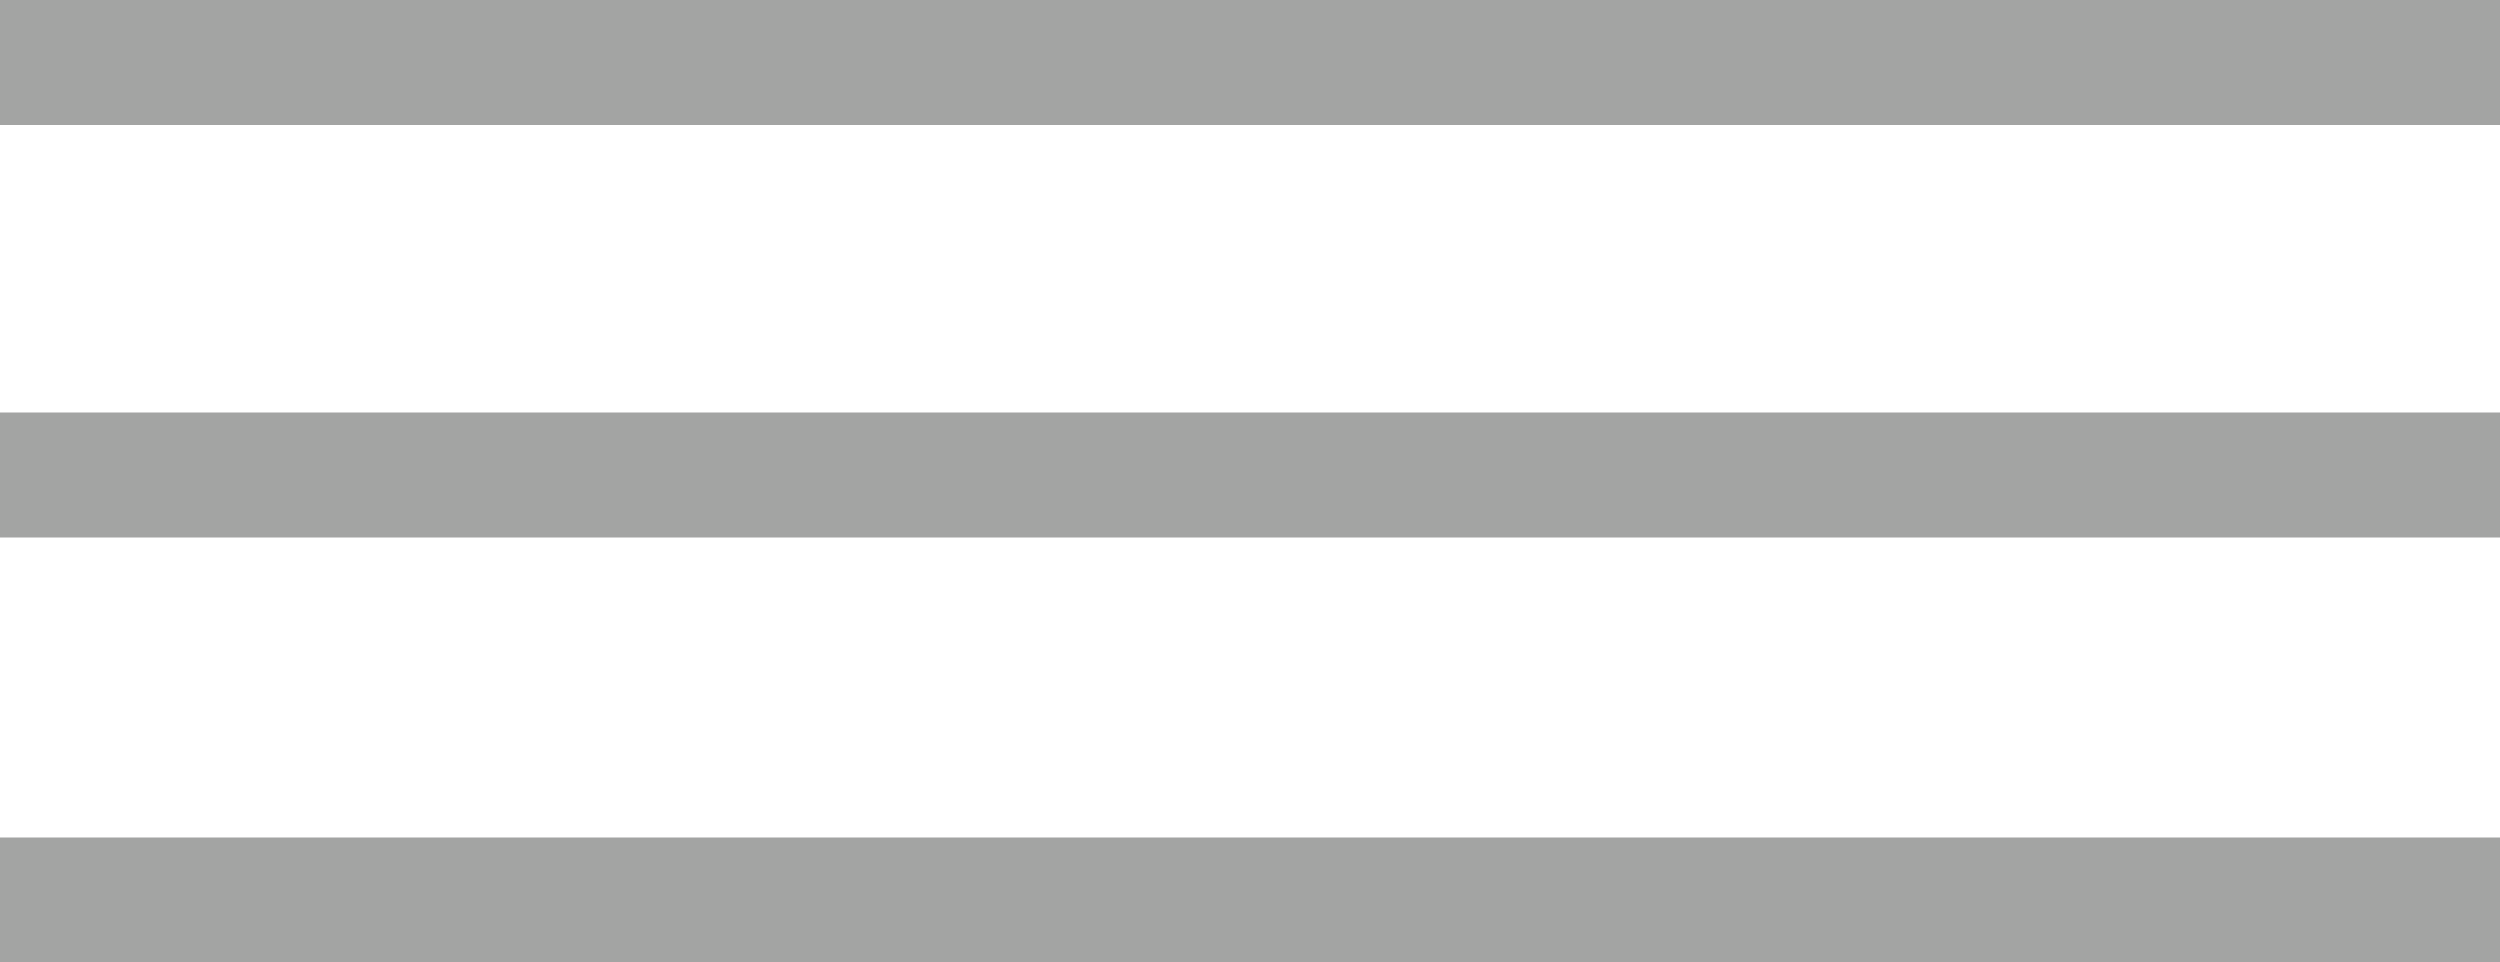
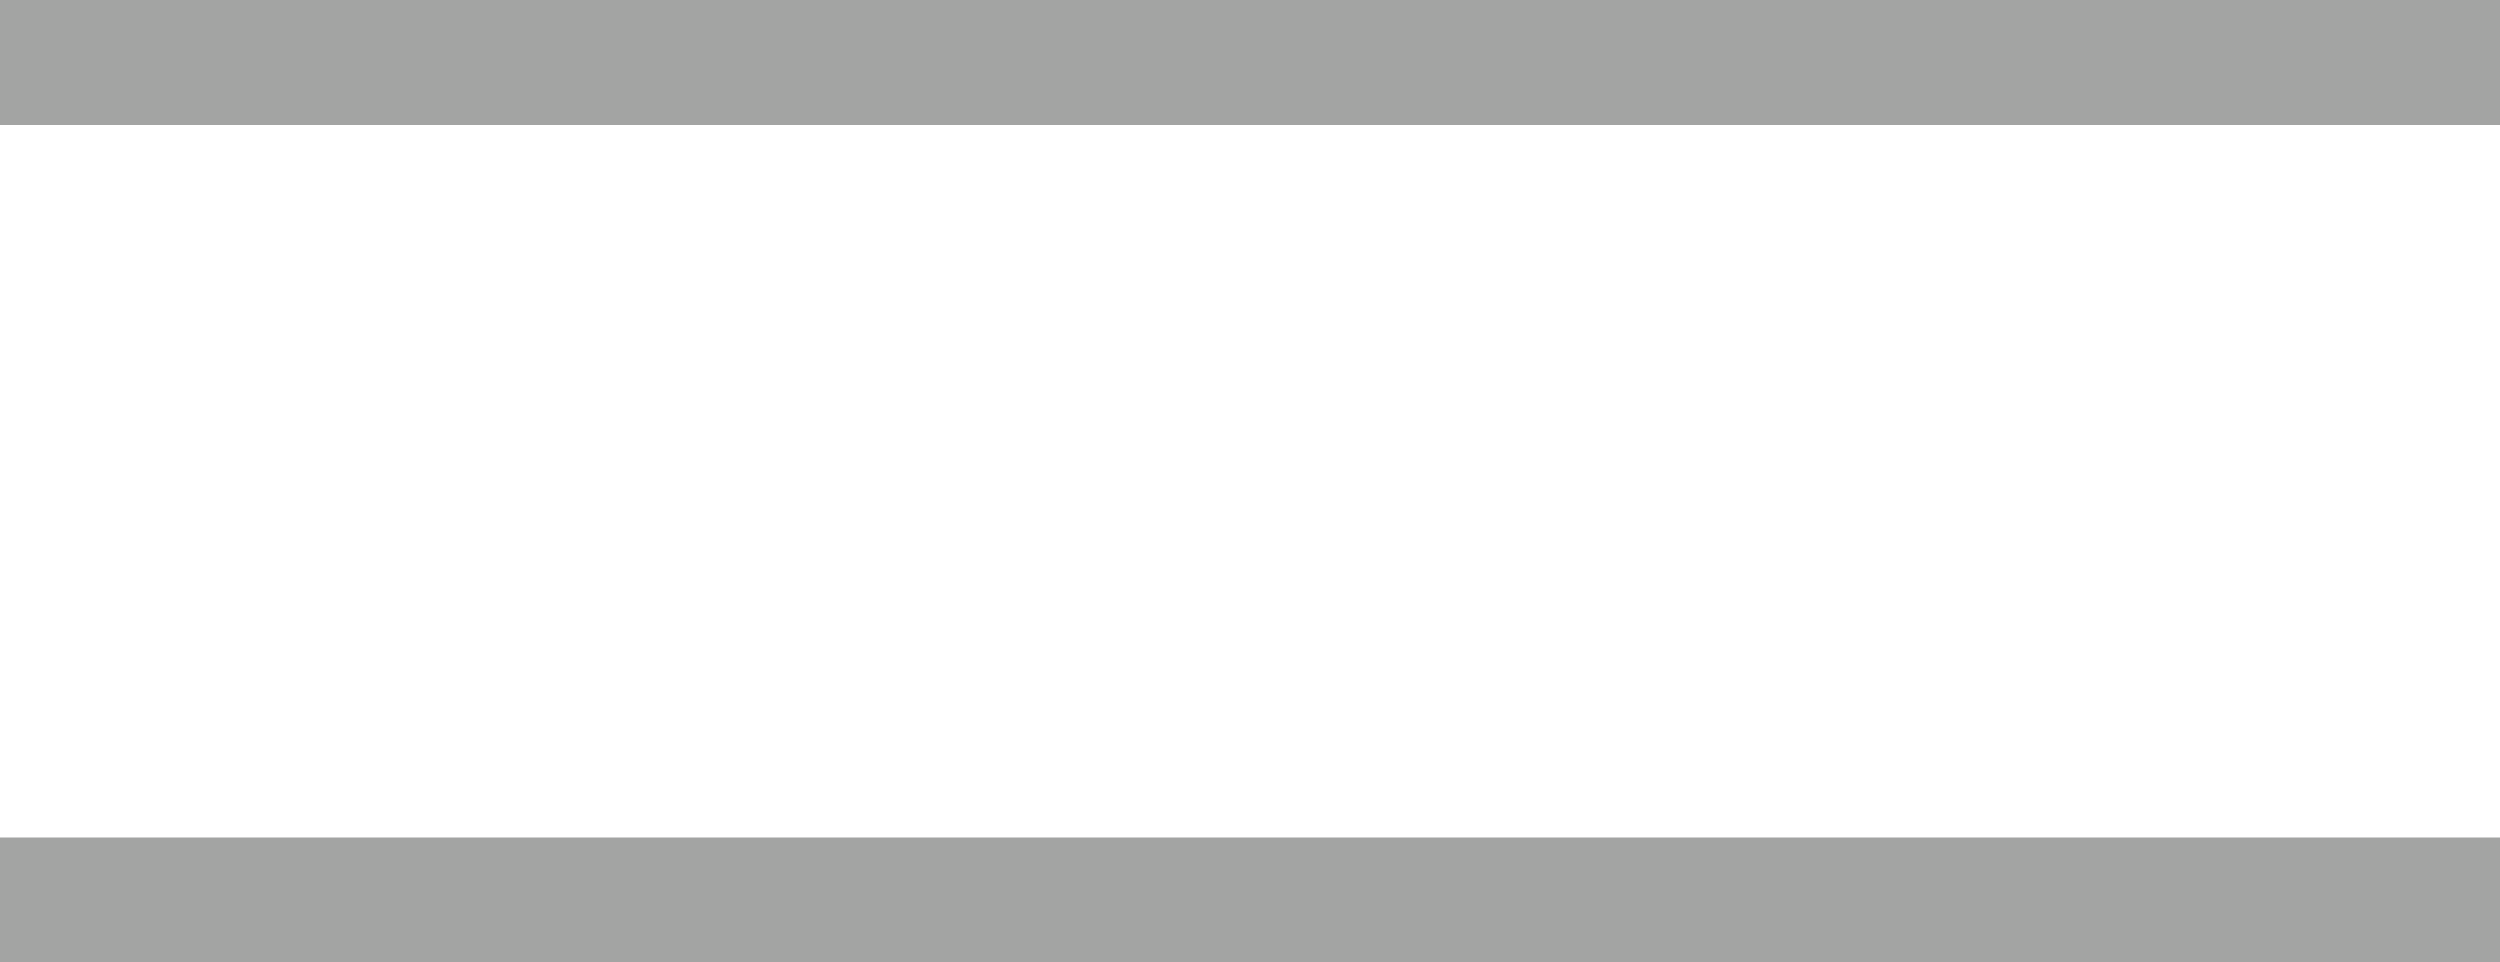
<svg xmlns="http://www.w3.org/2000/svg" xmlns:ns1="http://www.madcapsoftware.com/Schemas/MadCap.xsd" version="1.1" id="Layer_1" x="0px" y="0px" width="20px" height="7.7px" viewBox="0 0 20 7.7" style="enable-background:new 0 0 20 7.7;" xml:space="preserve" ns1:fileTags="Content Status.Not Applicable">
  <style type="text/css">
	.st0{fill:#A3A4A3;stroke:#A3A4A3;stroke-miterlimit:10;}
</style>
  <g>
    <line class="st0" x1="0" y1="0.5" x2="20" y2="0.5" />
-     <line class="st0" x1="0" y1="3.8" x2="20" y2="3.8" />
    <line class="st0" x1="0" y1="7.2" x2="20" y2="7.2" />
  </g>
</svg>